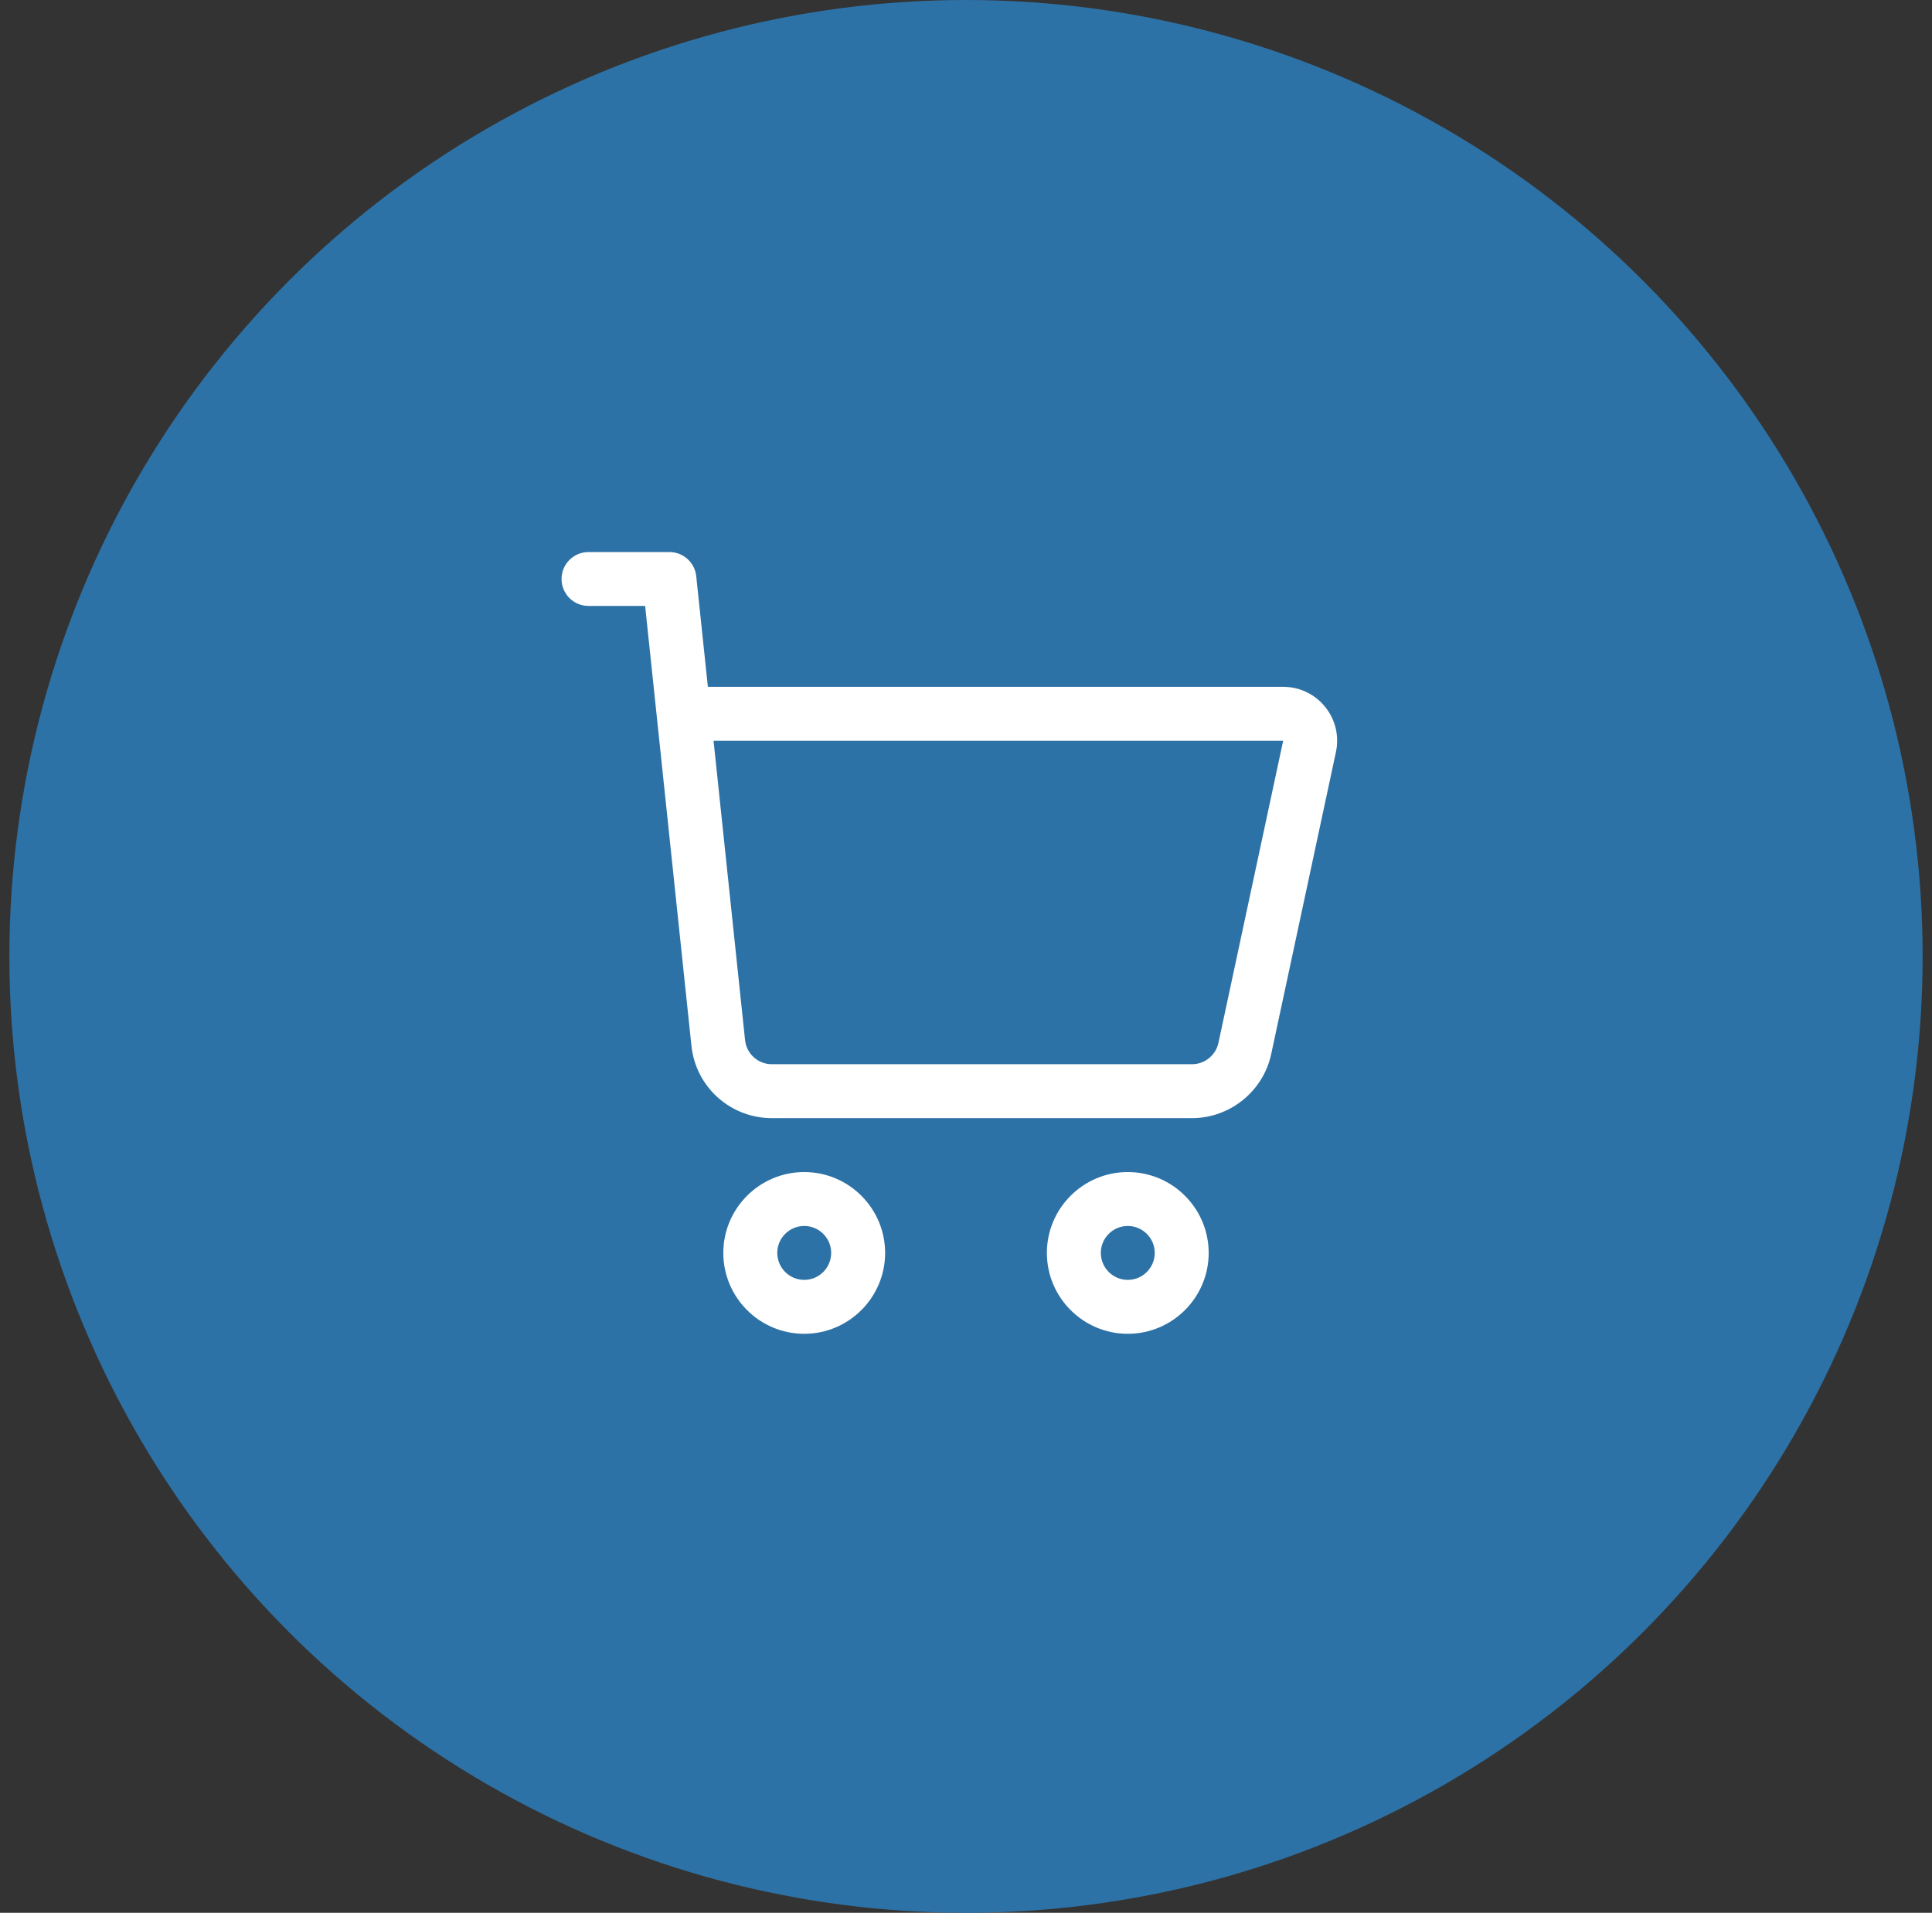
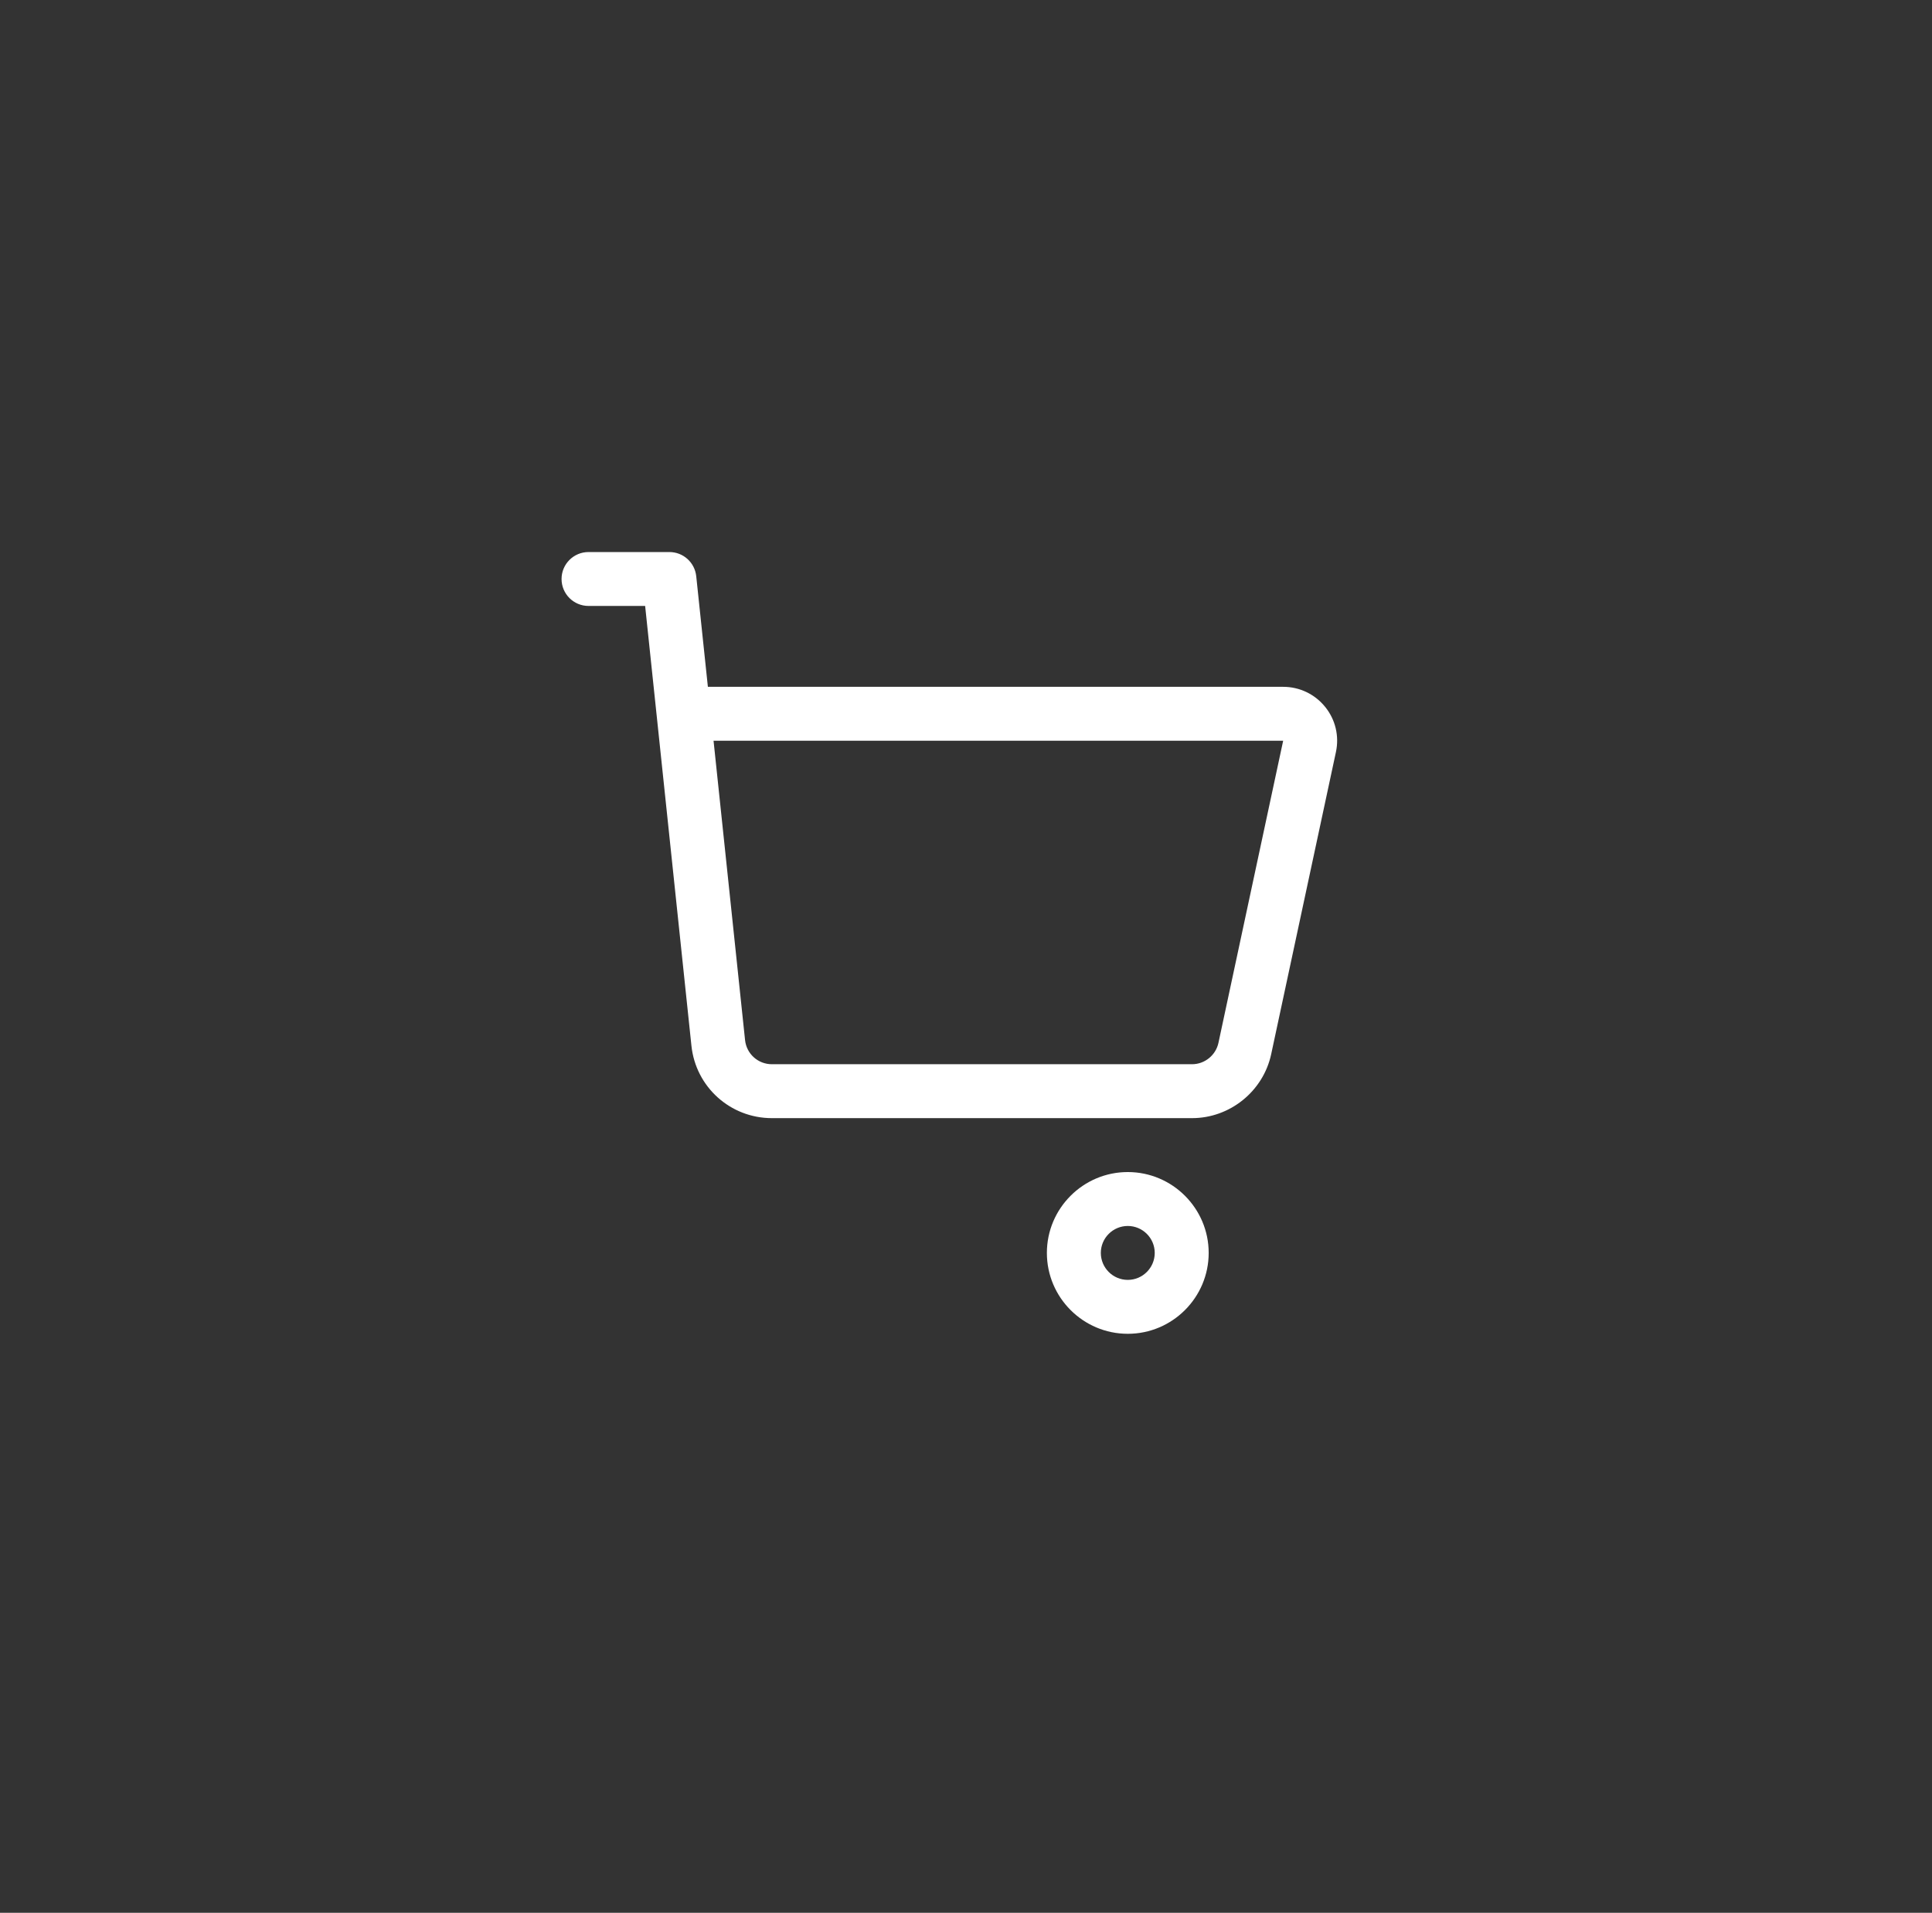
<svg xmlns="http://www.w3.org/2000/svg" width="103" height="102" viewBox="0 0 103 102" fill="none">
  <rect x="0" y="0" width="103" height="102" fill="#333333" stroke="none" />
-   <circle cx="51.5" cy="51" r="51" fill="#2D72A6" />
-   <path d="M38.562 66.812C38.562 69.19 40.497 71.125 42.875 71.125C45.253 71.125 47.188 69.19 47.188 66.812C47.188 64.435 45.253 62.5 42.875 62.5C40.497 62.5 38.562 64.435 38.562 66.812ZM44.312 66.812C44.312 67.605 43.667 68.25 42.875 68.25C42.083 68.25 41.438 67.605 41.438 66.812C41.438 66.02 42.083 65.375 42.875 65.375C43.667 65.375 44.312 66.02 44.312 66.812Z" fill="white" />
  <path d="M64.438 66.812C64.438 64.435 62.503 62.5 60.125 62.5C57.747 62.5 55.812 64.435 55.812 66.812C55.812 69.19 57.747 71.125 60.125 71.125C62.503 71.125 64.438 69.19 64.438 66.812ZM58.688 66.812C58.688 66.02 59.333 65.375 60.125 65.375C60.917 65.375 61.562 66.02 61.562 66.812C61.562 67.605 60.917 68.25 60.125 68.25C59.333 68.25 58.688 67.605 58.688 66.812Z" fill="white" />
  <path d="M34.394 32.312C34.572 34.01 36.556 52.853 36.862 55.764C37.093 57.965 38.938 59.625 41.151 59.625H63.552C65.572 59.625 67.346 58.19 67.77 56.215L71.222 40.102C71.405 39.248 71.195 38.37 70.646 37.693C70.097 37.015 69.282 36.625 68.409 36.625H37.739L37.118 30.726C37.04 29.992 36.423 29.438 35.688 29.438H31.375C30.581 29.438 29.938 30.081 29.938 30.875C29.938 31.669 30.581 32.312 31.375 32.312H34.394ZM68.409 39.5L64.958 55.613C64.816 56.271 64.225 56.75 63.551 56.75H41.151C40.413 56.75 39.799 56.197 39.721 55.463L38.041 39.5H68.409Z" fill="white" />
</svg>